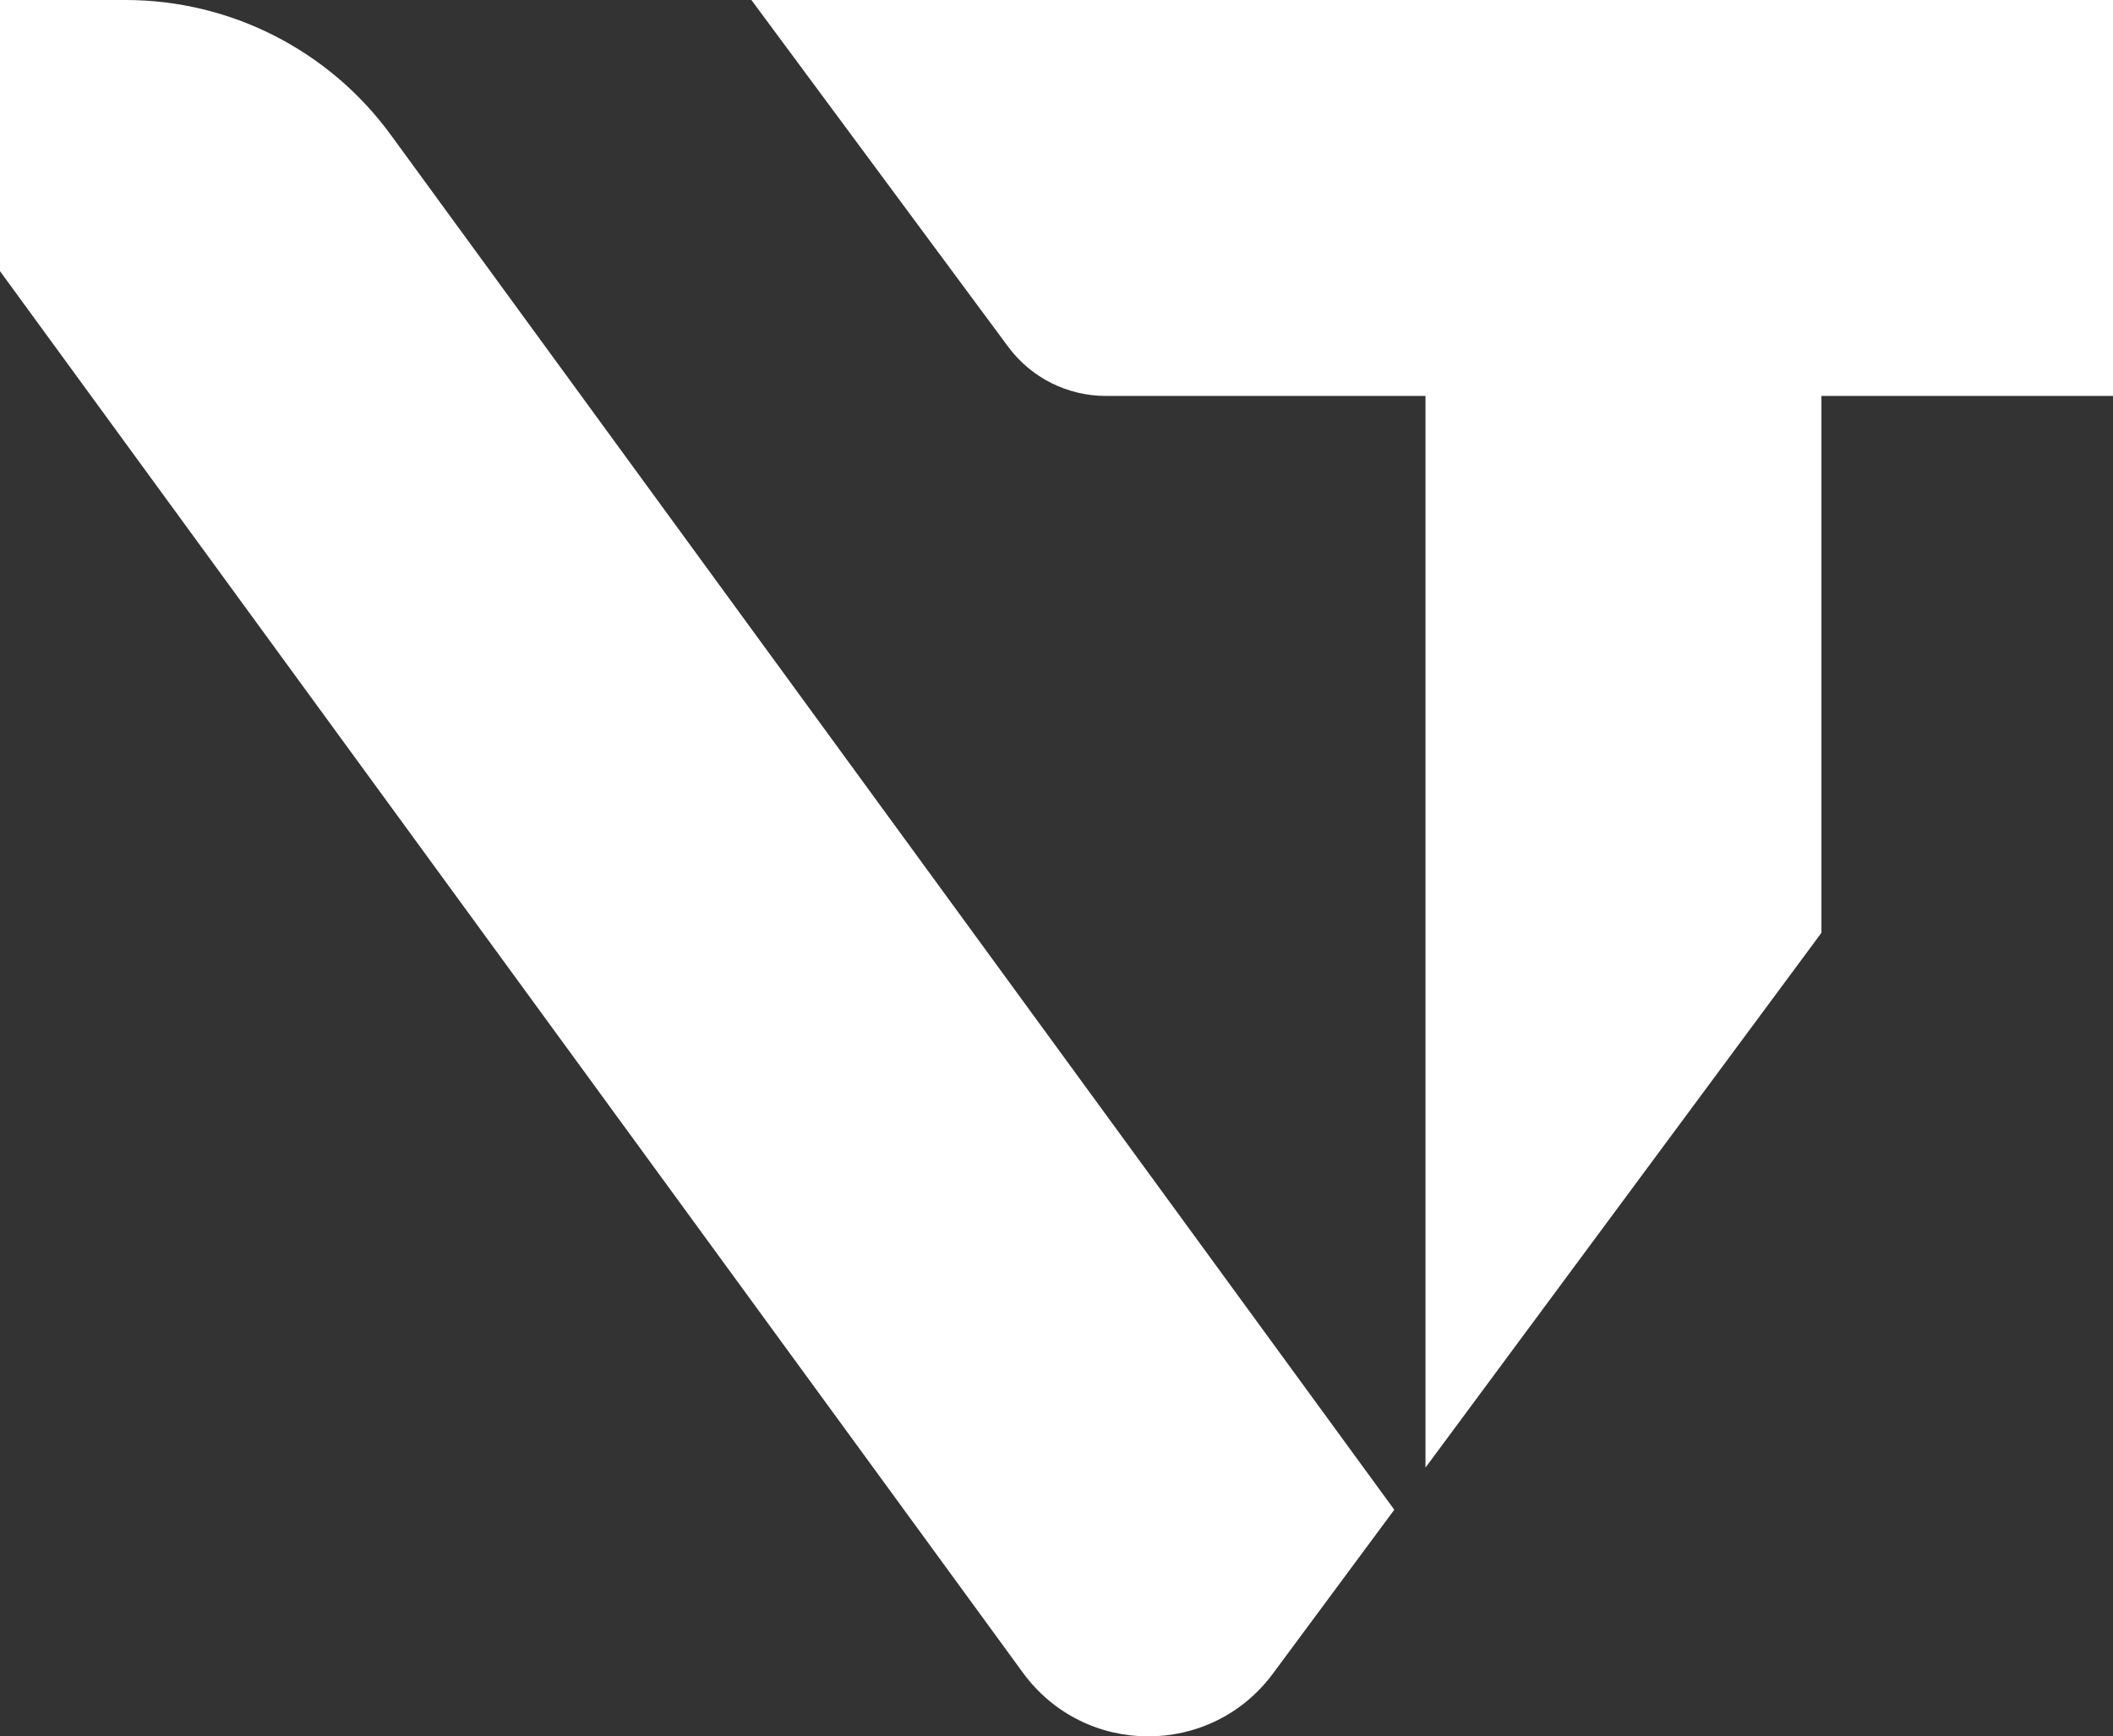
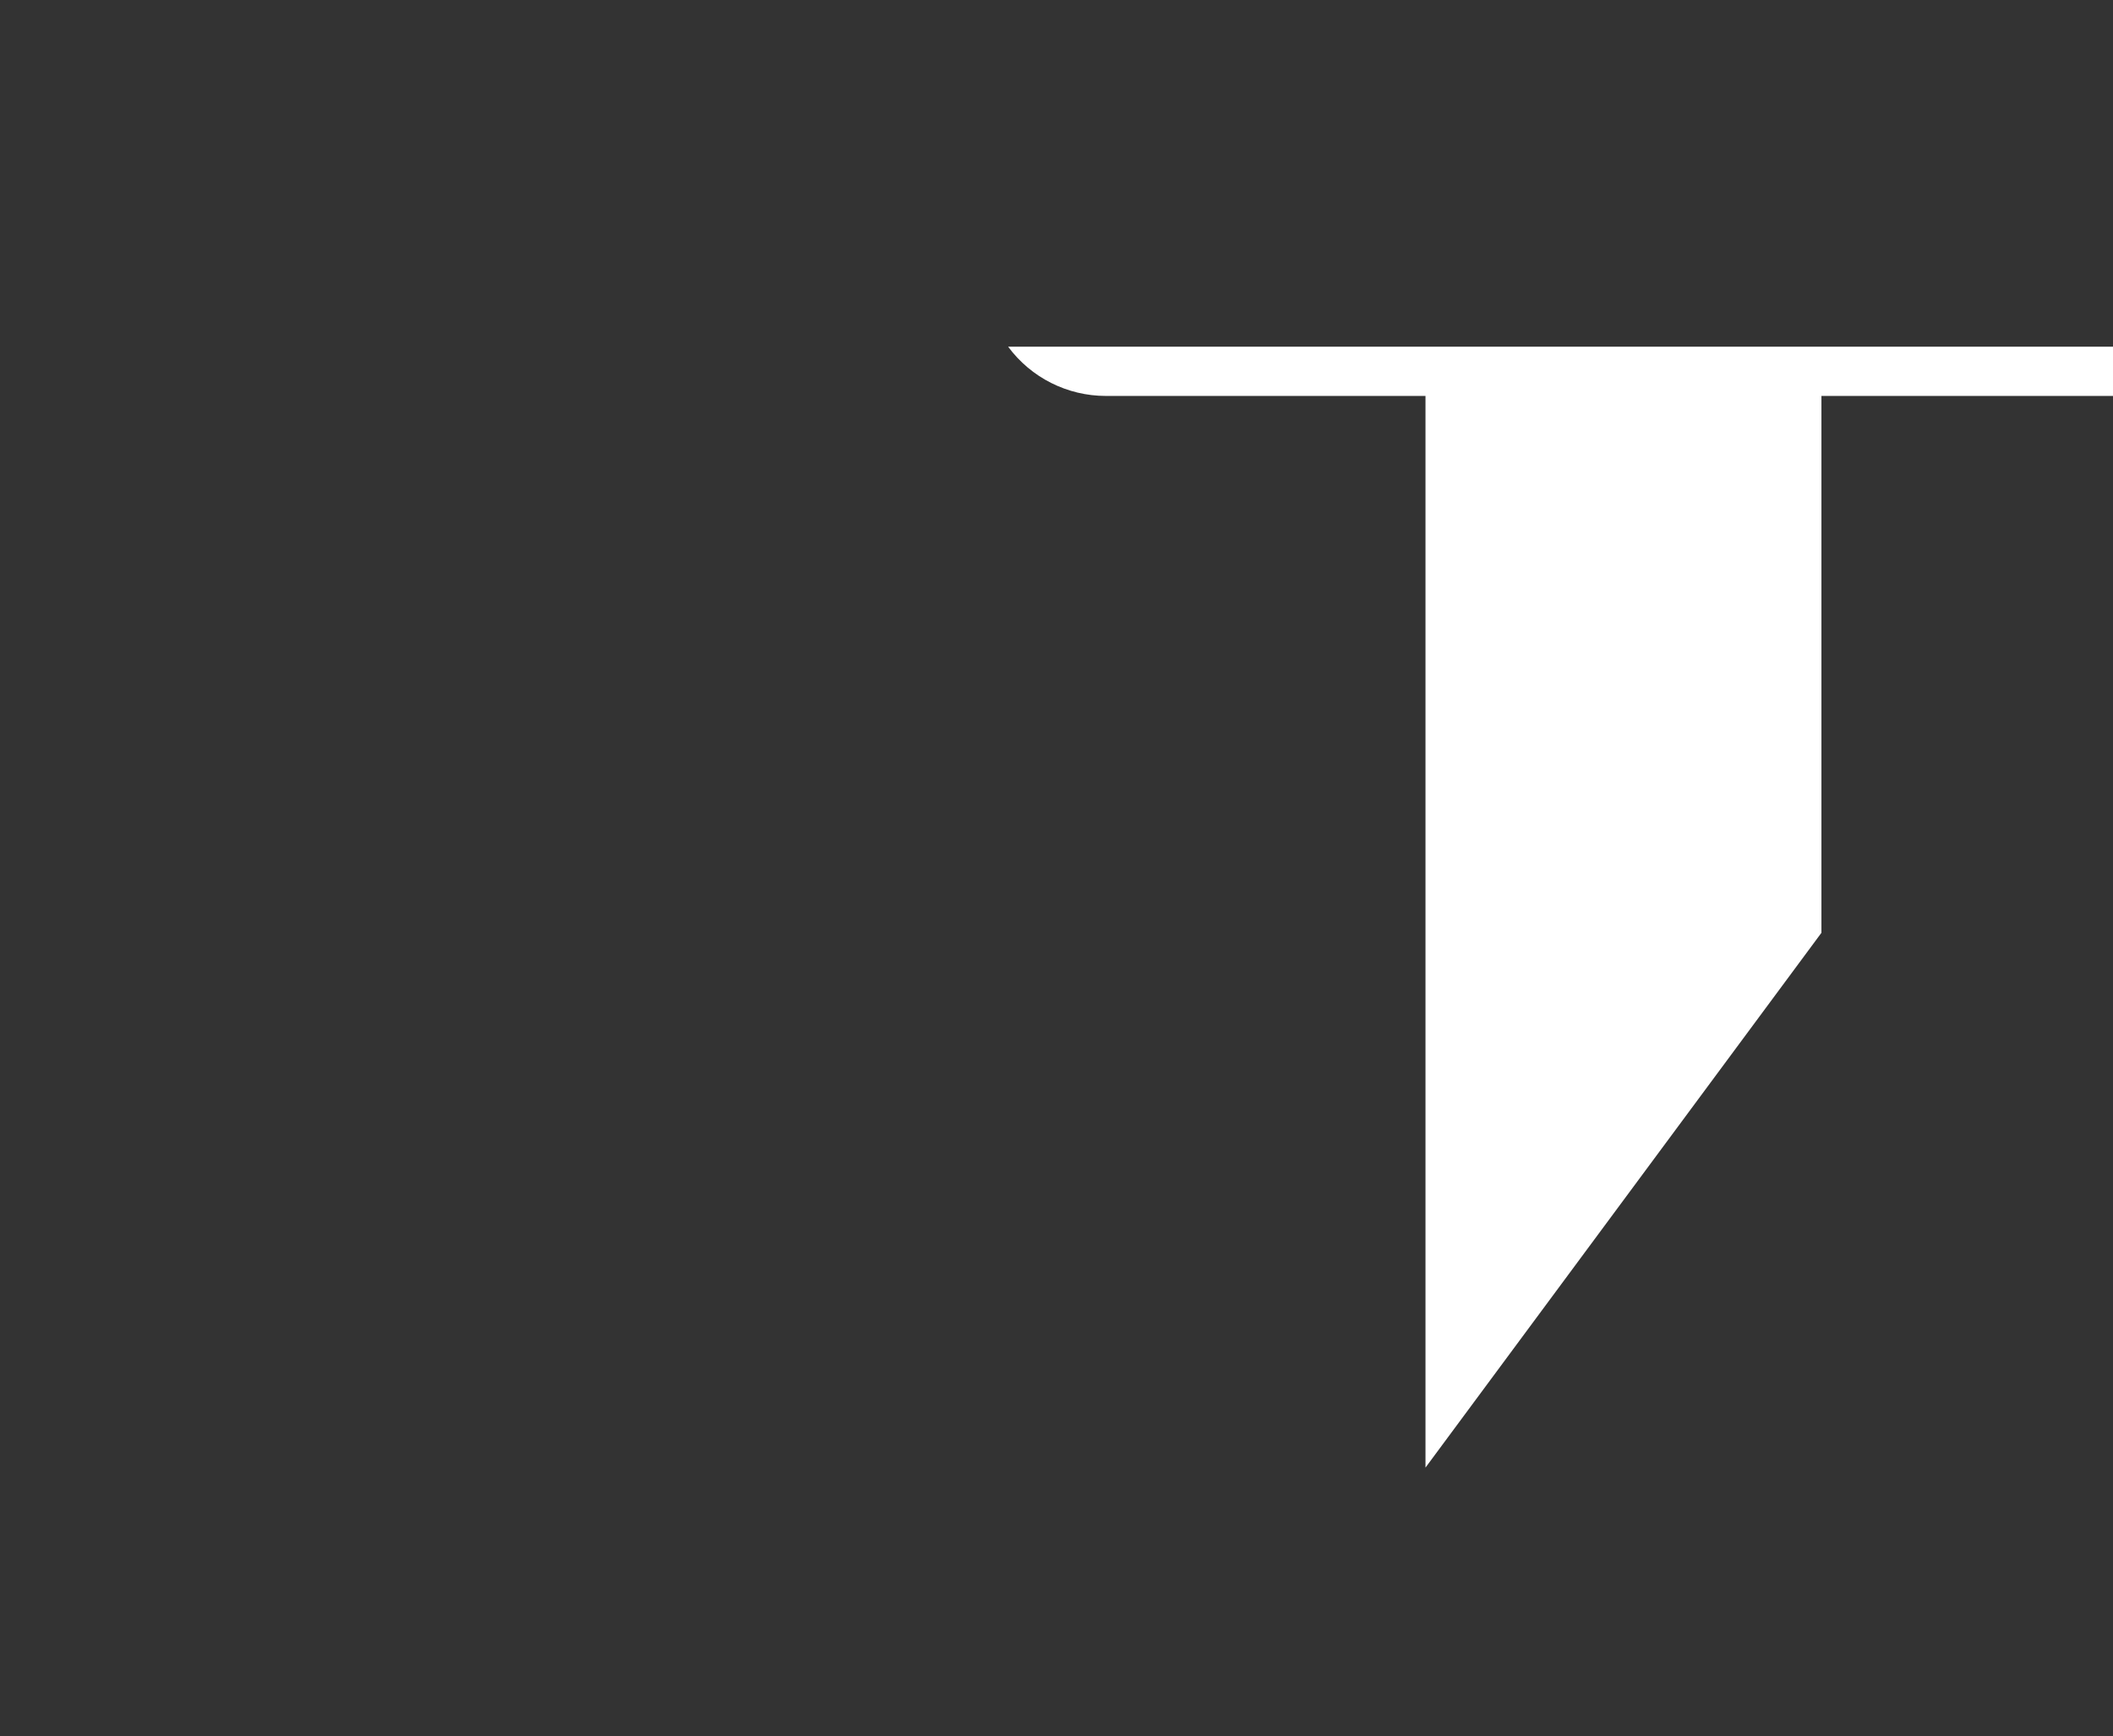
<svg xmlns="http://www.w3.org/2000/svg" id="Capa_2" width="256.69" height="210.94" viewBox="0 0 256.69 210.94">
  <rect x="0" y="0" width="256.69" height="210.94" fill="#333333" stroke="none" />
  <g id="Capa_1-2">
-     <path d="M169.38,183.41l-14.74,19.9c-7.56,10.22-22.88,10.17-30.38-.11L0,32.94V0h15.24c12.74,0,24.71,6.08,32.23,16.38l121.91,167.03Z" style="fill:#fff; stroke-width:0px;" />
-     <path d="M256.69,0v48.1h-35.42v65.22l-48.1,64.97V48.1h-38.83c-4.68,0-9.09-2.22-11.87-5.98L91.28,0h165.41Z" style="fill:#fff; stroke-width:0px;" />
+     <path d="M256.69,0v48.1h-35.42v65.22l-48.1,64.97V48.1h-38.83c-4.68,0-9.09-2.22-11.87-5.98h165.41Z" style="fill:#fff; stroke-width:0px;" />
  </g>
</svg>